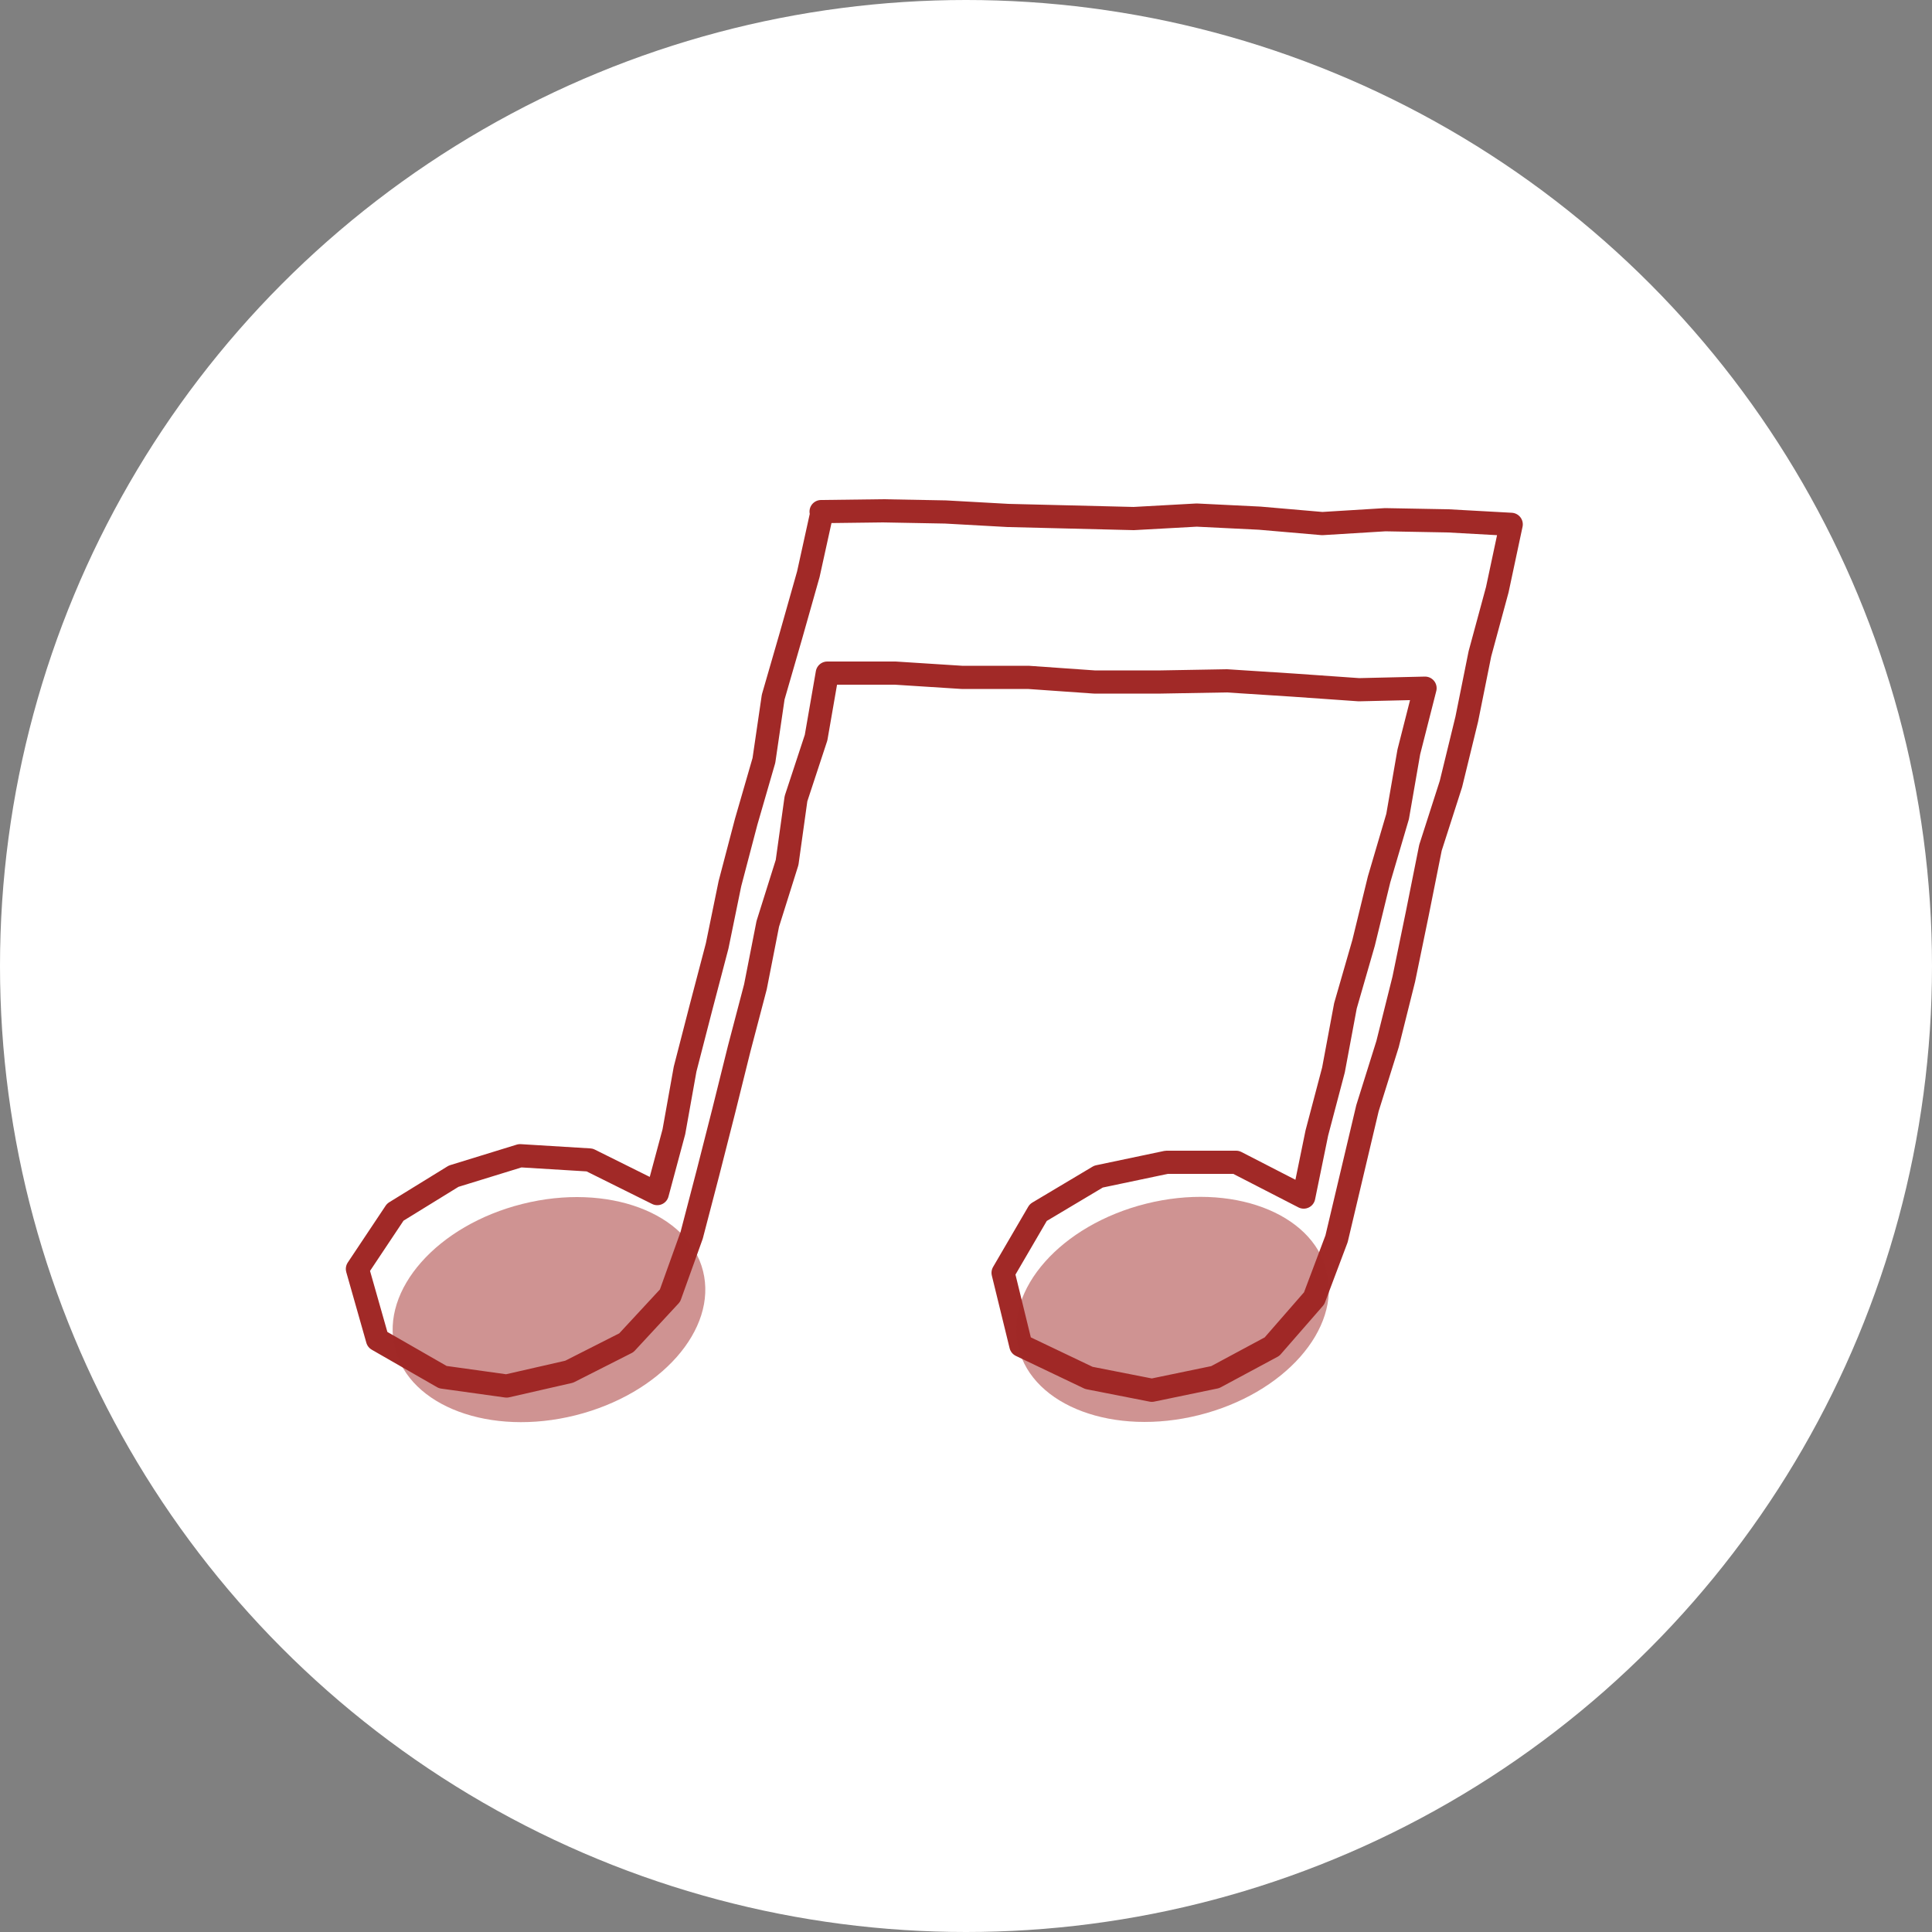
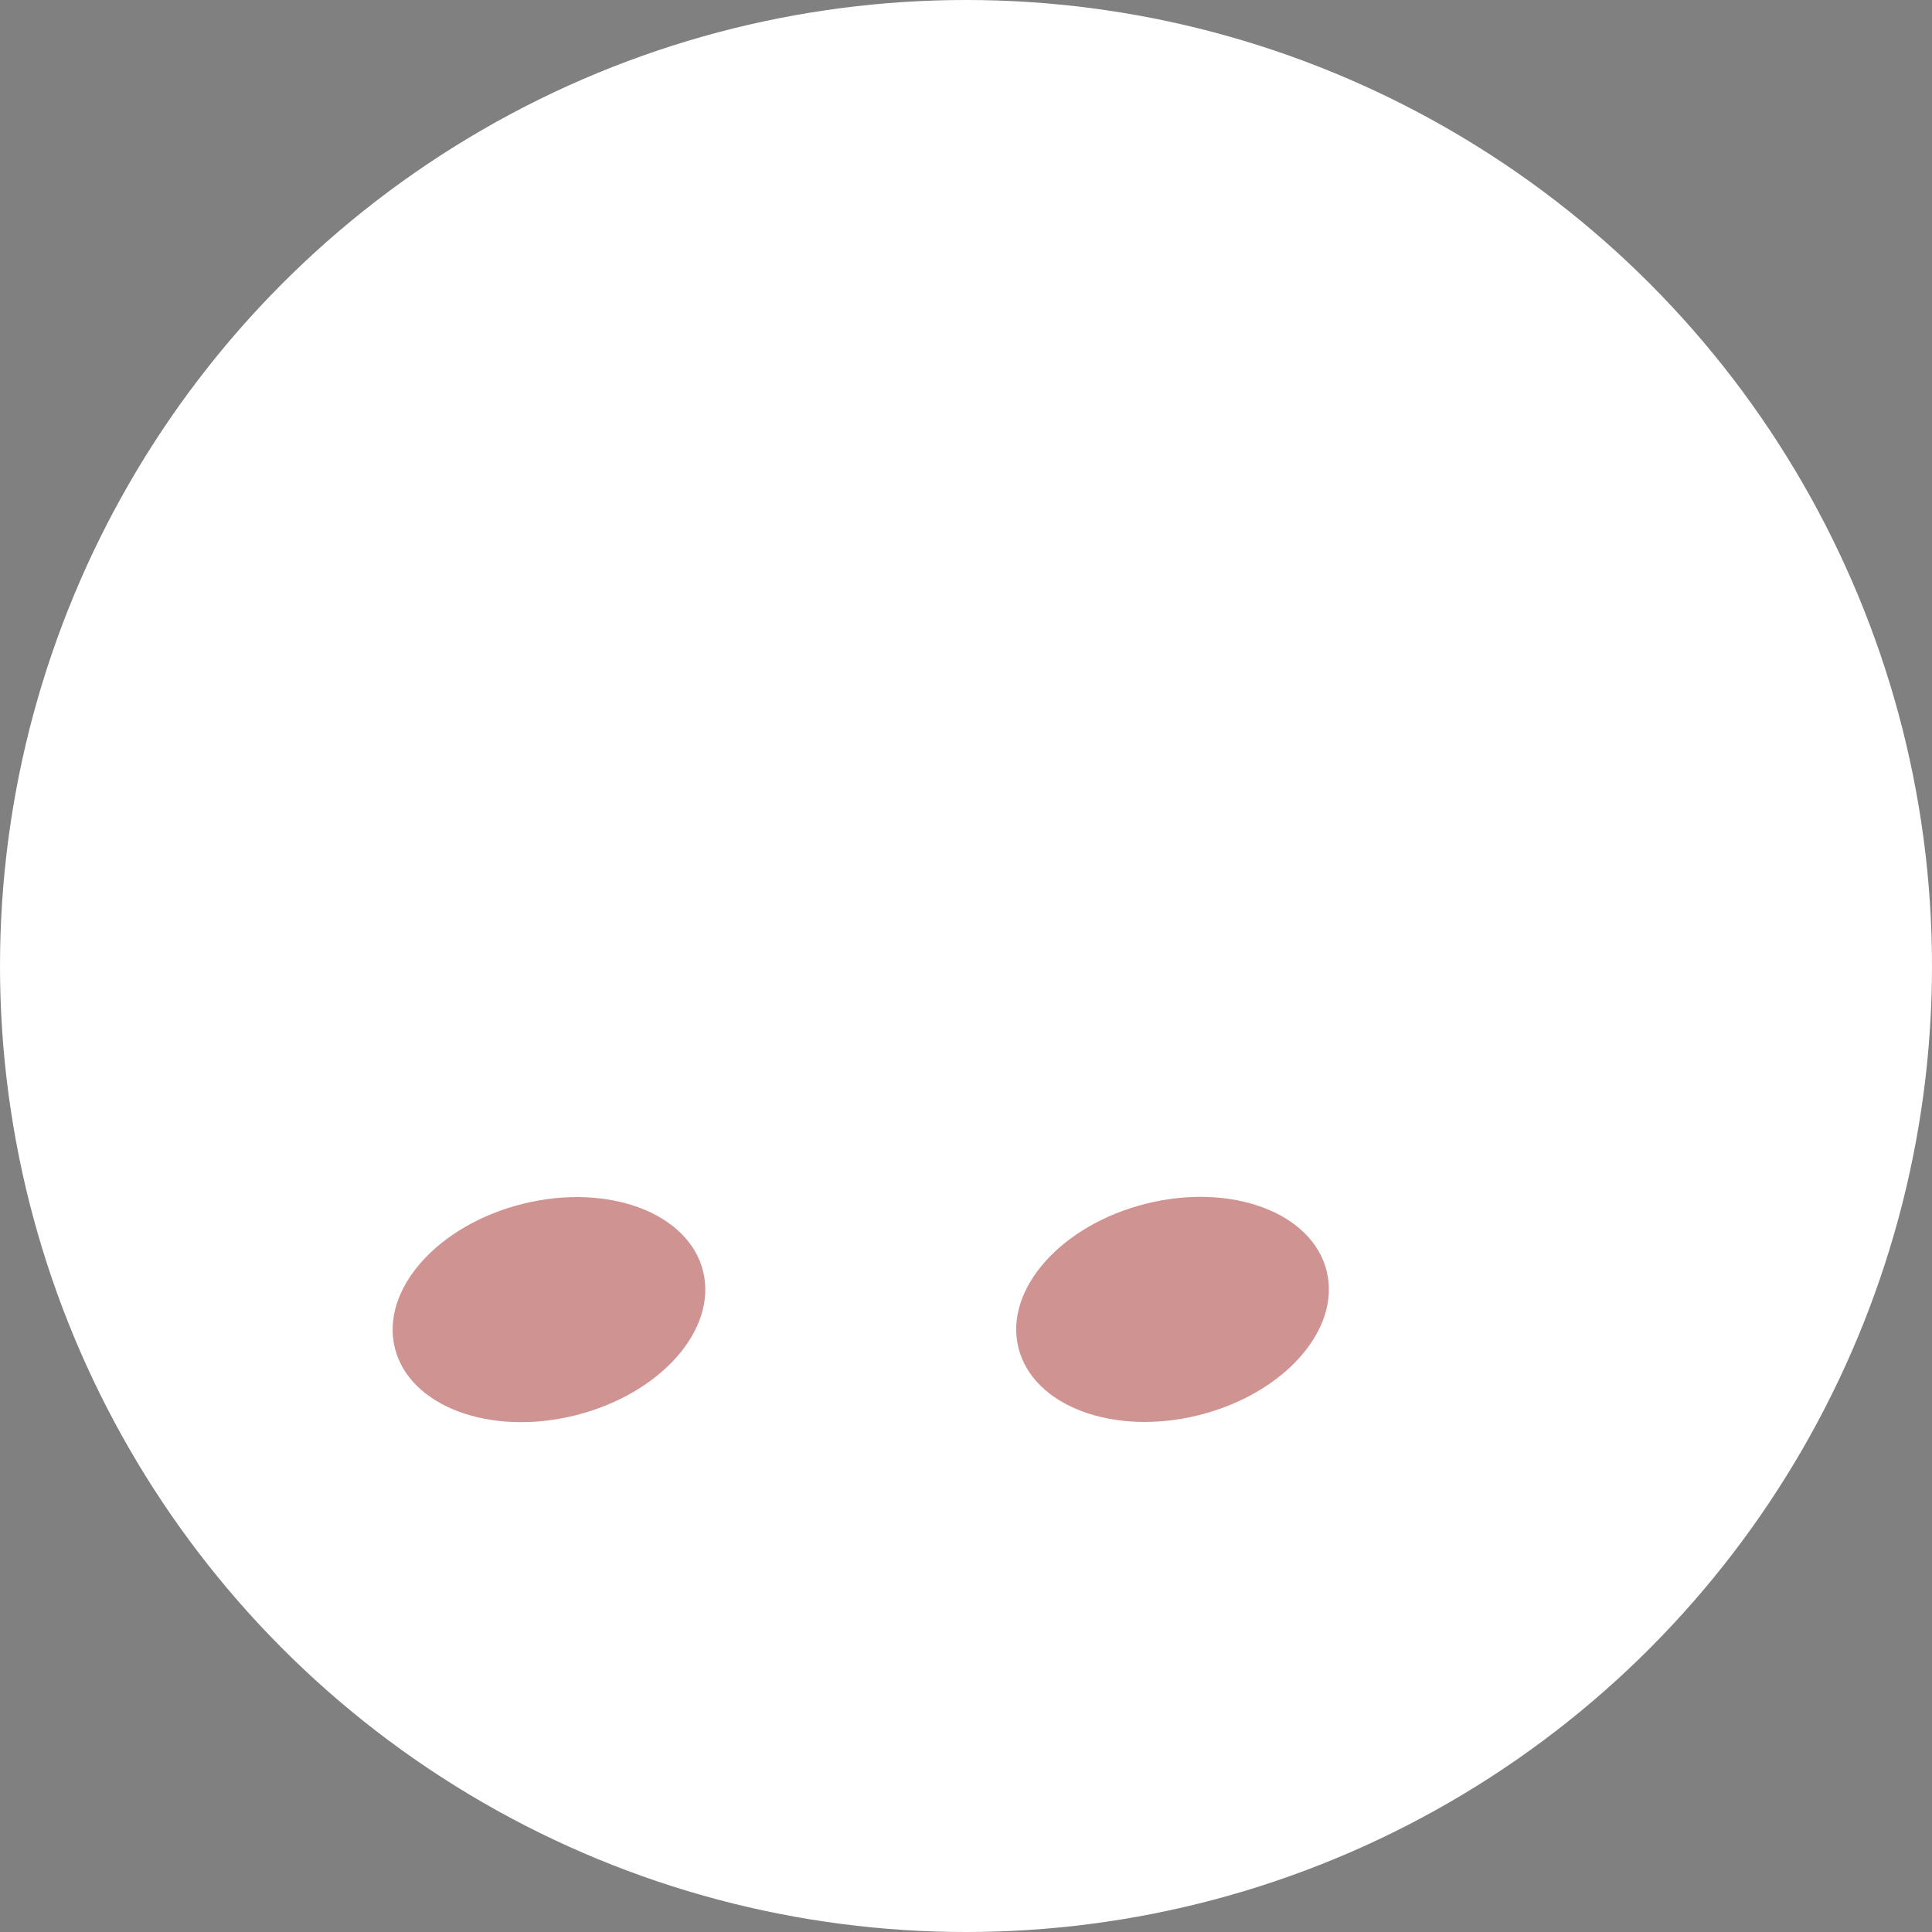
<svg xmlns="http://www.w3.org/2000/svg" id="b" viewBox="0 0 50 50">
  <rect x="0" y="0" width="50" height="50" fill="#808080" stroke="none" />
  <defs>
    <style>.d{fill:#fff;}.e{fill:none;stroke:#a12927;stroke-linecap:round;stroke-linejoin:round;stroke-width:.6px;}.f{fill:#a12927;opacity:.5;}</style>
  </defs>
  <g id="c">
    <circle class="d" cx="25" cy="25" r="25" />
    <g>
      <g>
        <path class="d" d="M21.25,13.24l1.6-.02,1.62,.03,1.62,.09,1.63,.04,1.62,.04,1.63-.09,1.63,.08,1.62,.14,1.63-.1,1.63,.03,1.63,.09-.36,1.69-.45,1.66-.34,1.69-.41,1.68-.53,1.65-.34,1.7-.35,1.7-.42,1.68-.52,1.66-.4,1.69-.4,1.69-.58,1.54-1.09,1.25-1.47,.79-1.64,.34-1.63-.32-1.76-.84-.46-1.88,.91-1.56,1.56-.93,1.76-.37h1.8l1.75,.9,.34-1.66,.43-1.63,.31-1.66,.47-1.63,.4-1.64,.48-1.63,.29-1.67,.42-1.65-1.71,.04-1.71-.12-1.71-.11-1.71,.03h-1.72l-1.71-.12h-1.72l-1.72-.11h-1.76l-.29,1.67-.52,1.58-.23,1.65-.5,1.59-.32,1.63-.42,1.6-.4,1.61-.41,1.61-.42,1.61-.56,1.56-1.13,1.22-1.48,.75-1.62,.37-1.65-.23-1.69-.97-.52-1.83,.98-1.47,1.51-.93,1.72-.53,1.8,.11,1.75,.87,.43-1.6,.29-1.62,.41-1.59,.42-1.6,.33-1.61,.42-1.6,.46-1.59,.24-1.64,.46-1.59,.45-1.59,.35-1.59Z" />
-         <path class="e" d="M21.25,13.24l1.6-.02,1.62,.03,1.62,.09,1.63,.04,1.62,.04,1.63-.09,1.63,.08,1.62,.14,1.63-.1,1.63,.03,1.63,.09-.36,1.69-.45,1.66-.34,1.69-.41,1.68-.53,1.65-.34,1.7-.35,1.7-.42,1.68-.52,1.66-.4,1.69-.4,1.69-.58,1.54-1.09,1.25-1.47,.79-1.64,.34-1.63-.32-1.76-.84-.46-1.88,.91-1.56,1.56-.93,1.76-.37h1.8l1.75,.9,.34-1.66,.43-1.63,.31-1.66,.47-1.63,.4-1.64,.48-1.63,.29-1.67,.42-1.65-1.71,.04-1.71-.12-1.71-.11-1.71,.03h-1.72l-1.71-.12h-1.72l-1.72-.11h-1.76l-.29,1.67-.52,1.58-.23,1.65-.5,1.59-.32,1.63-.42,1.6-.4,1.61-.41,1.61-.42,1.61-.56,1.56-1.13,1.22-1.48,.75-1.62,.37-1.65-.23-1.69-.97-.52-1.83,.98-1.47,1.51-.93,1.72-.53,1.8,.11,1.75,.87,.43-1.6,.29-1.62,.41-1.59,.42-1.6,.33-1.61,.42-1.6,.46-1.59,.24-1.64,.46-1.59,.45-1.59,.35-1.59Z" />
      </g>
      <g>
        <ellipse class="f" cx="14.2" cy="33.89" rx="4.11" ry="2.82" transform="translate(-7.79 4.46) rotate(-14.04)" />
        <ellipse class="f" cx="30.34" cy="33.89" rx="4.11" ry="2.82" transform="translate(-7.31 8.37) rotate(-14.04)" />
      </g>
    </g>
  </g>
</svg>